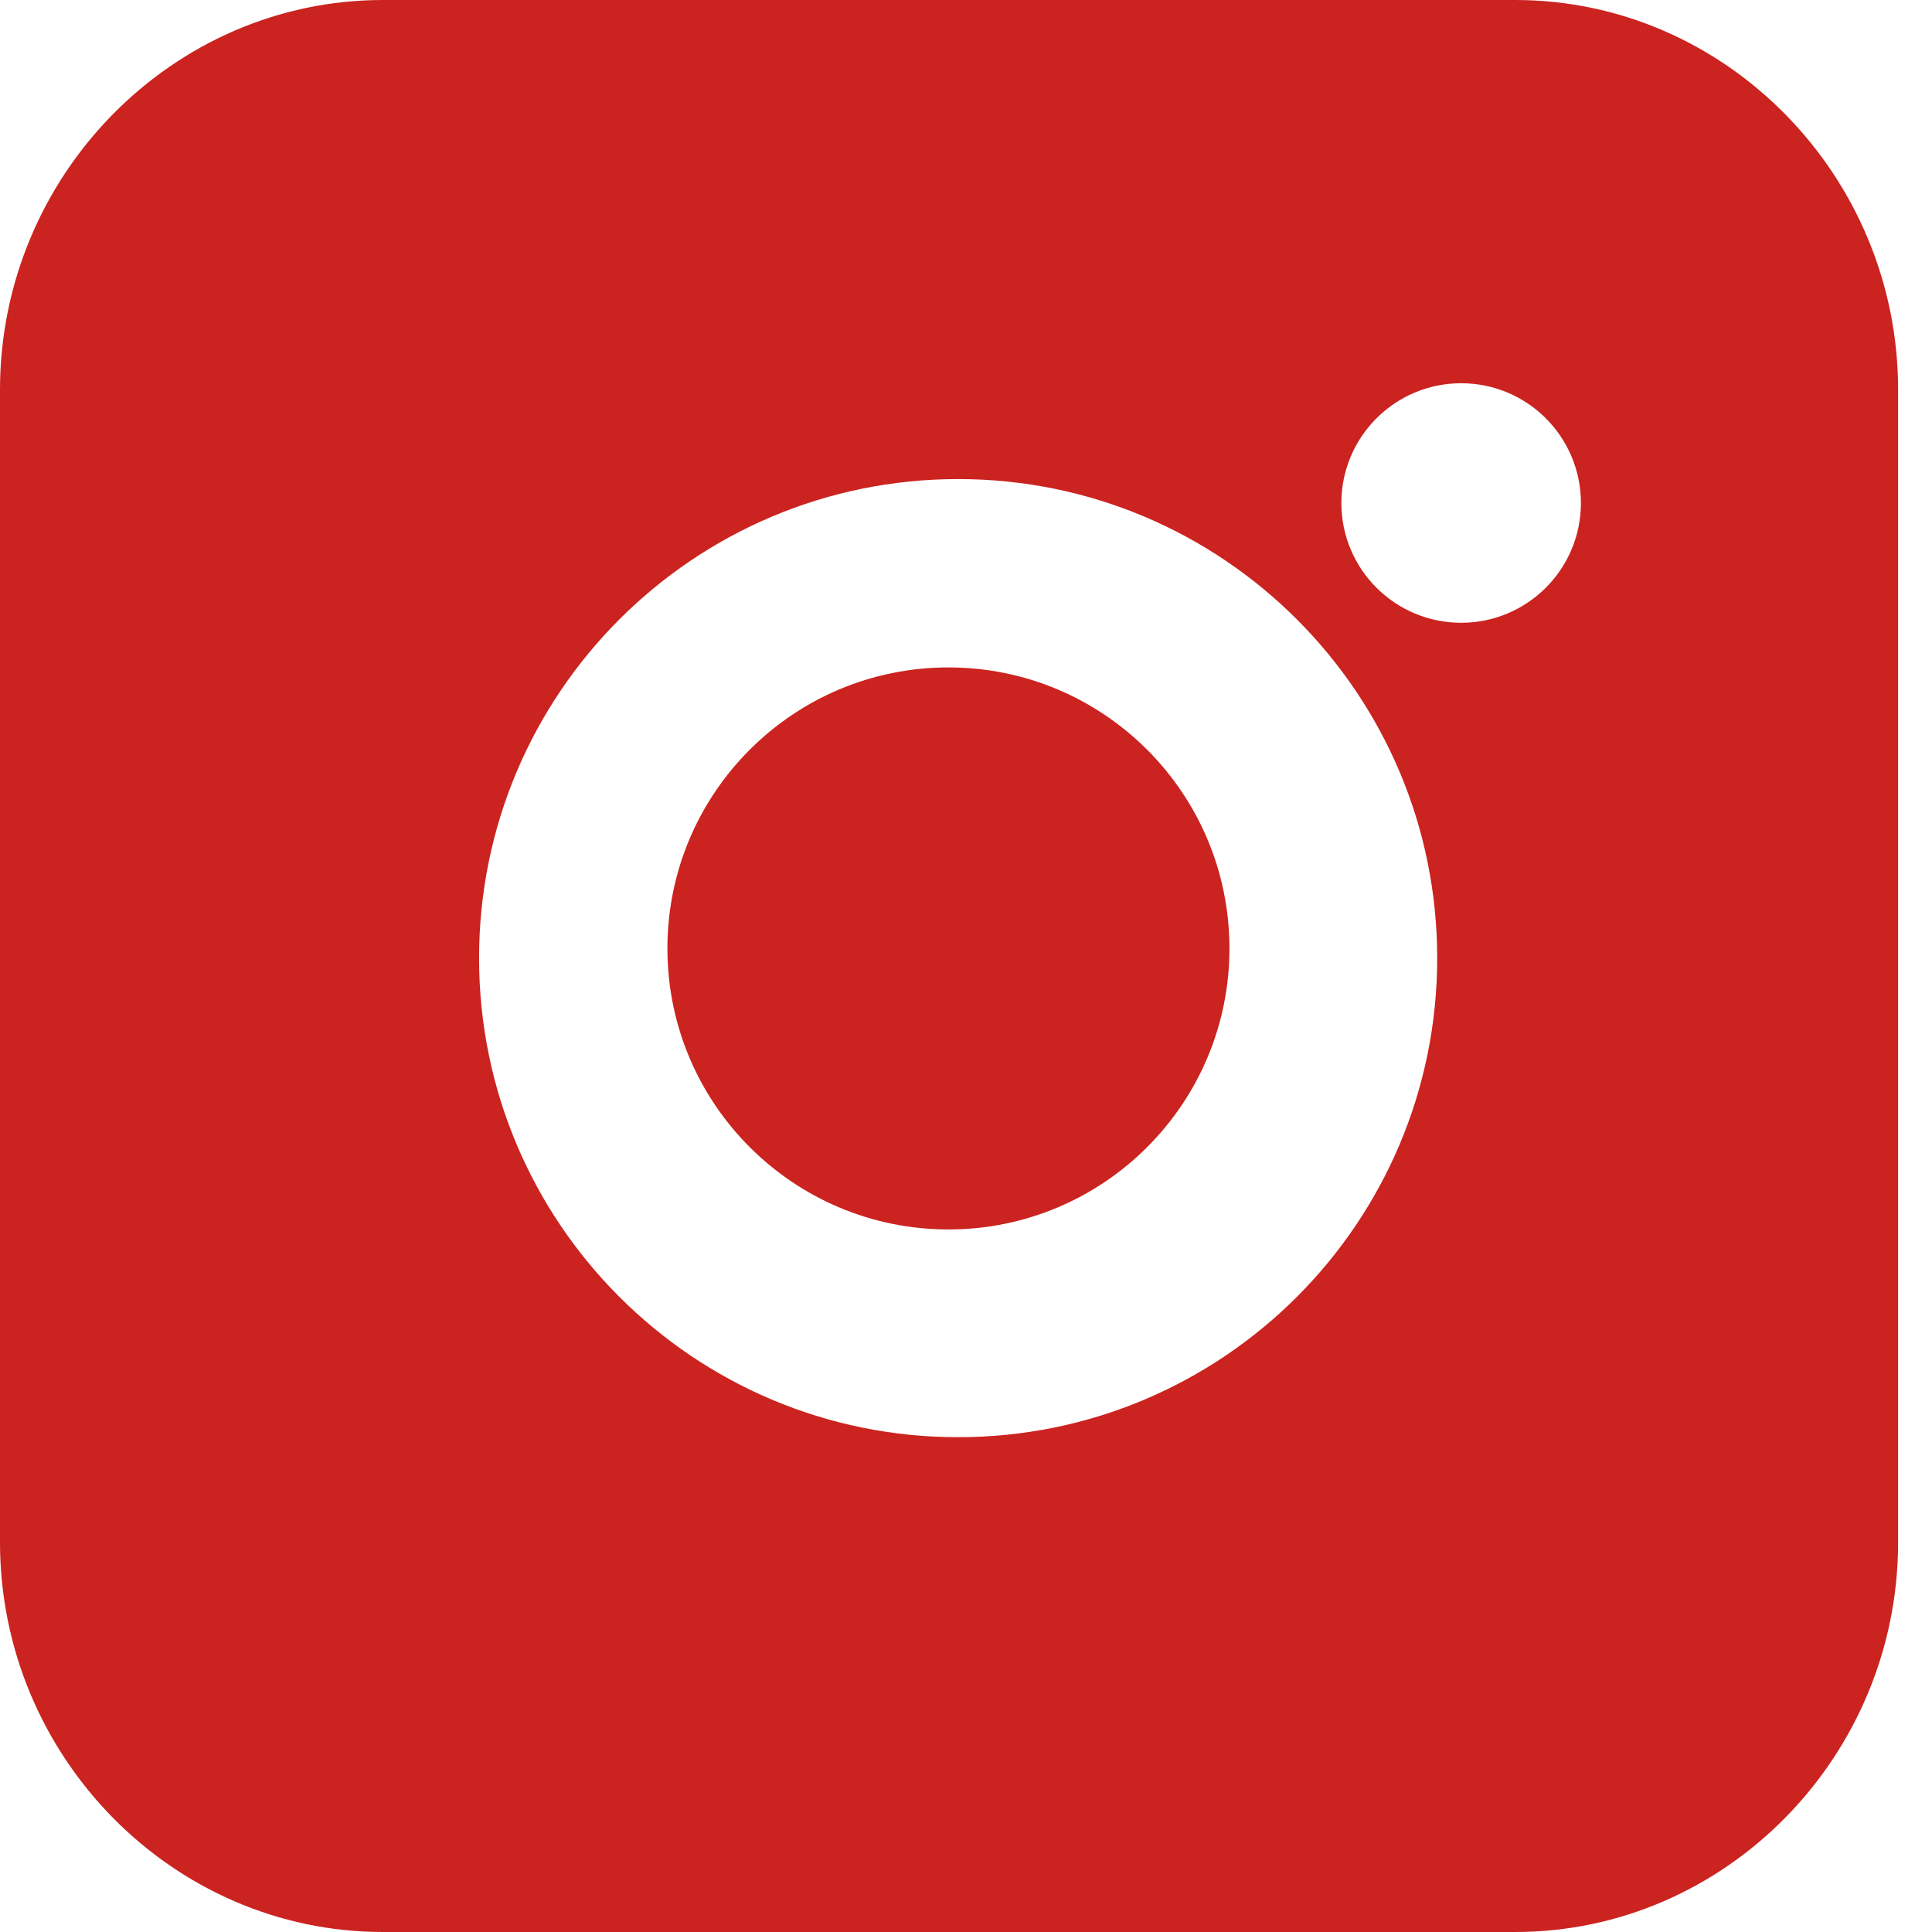
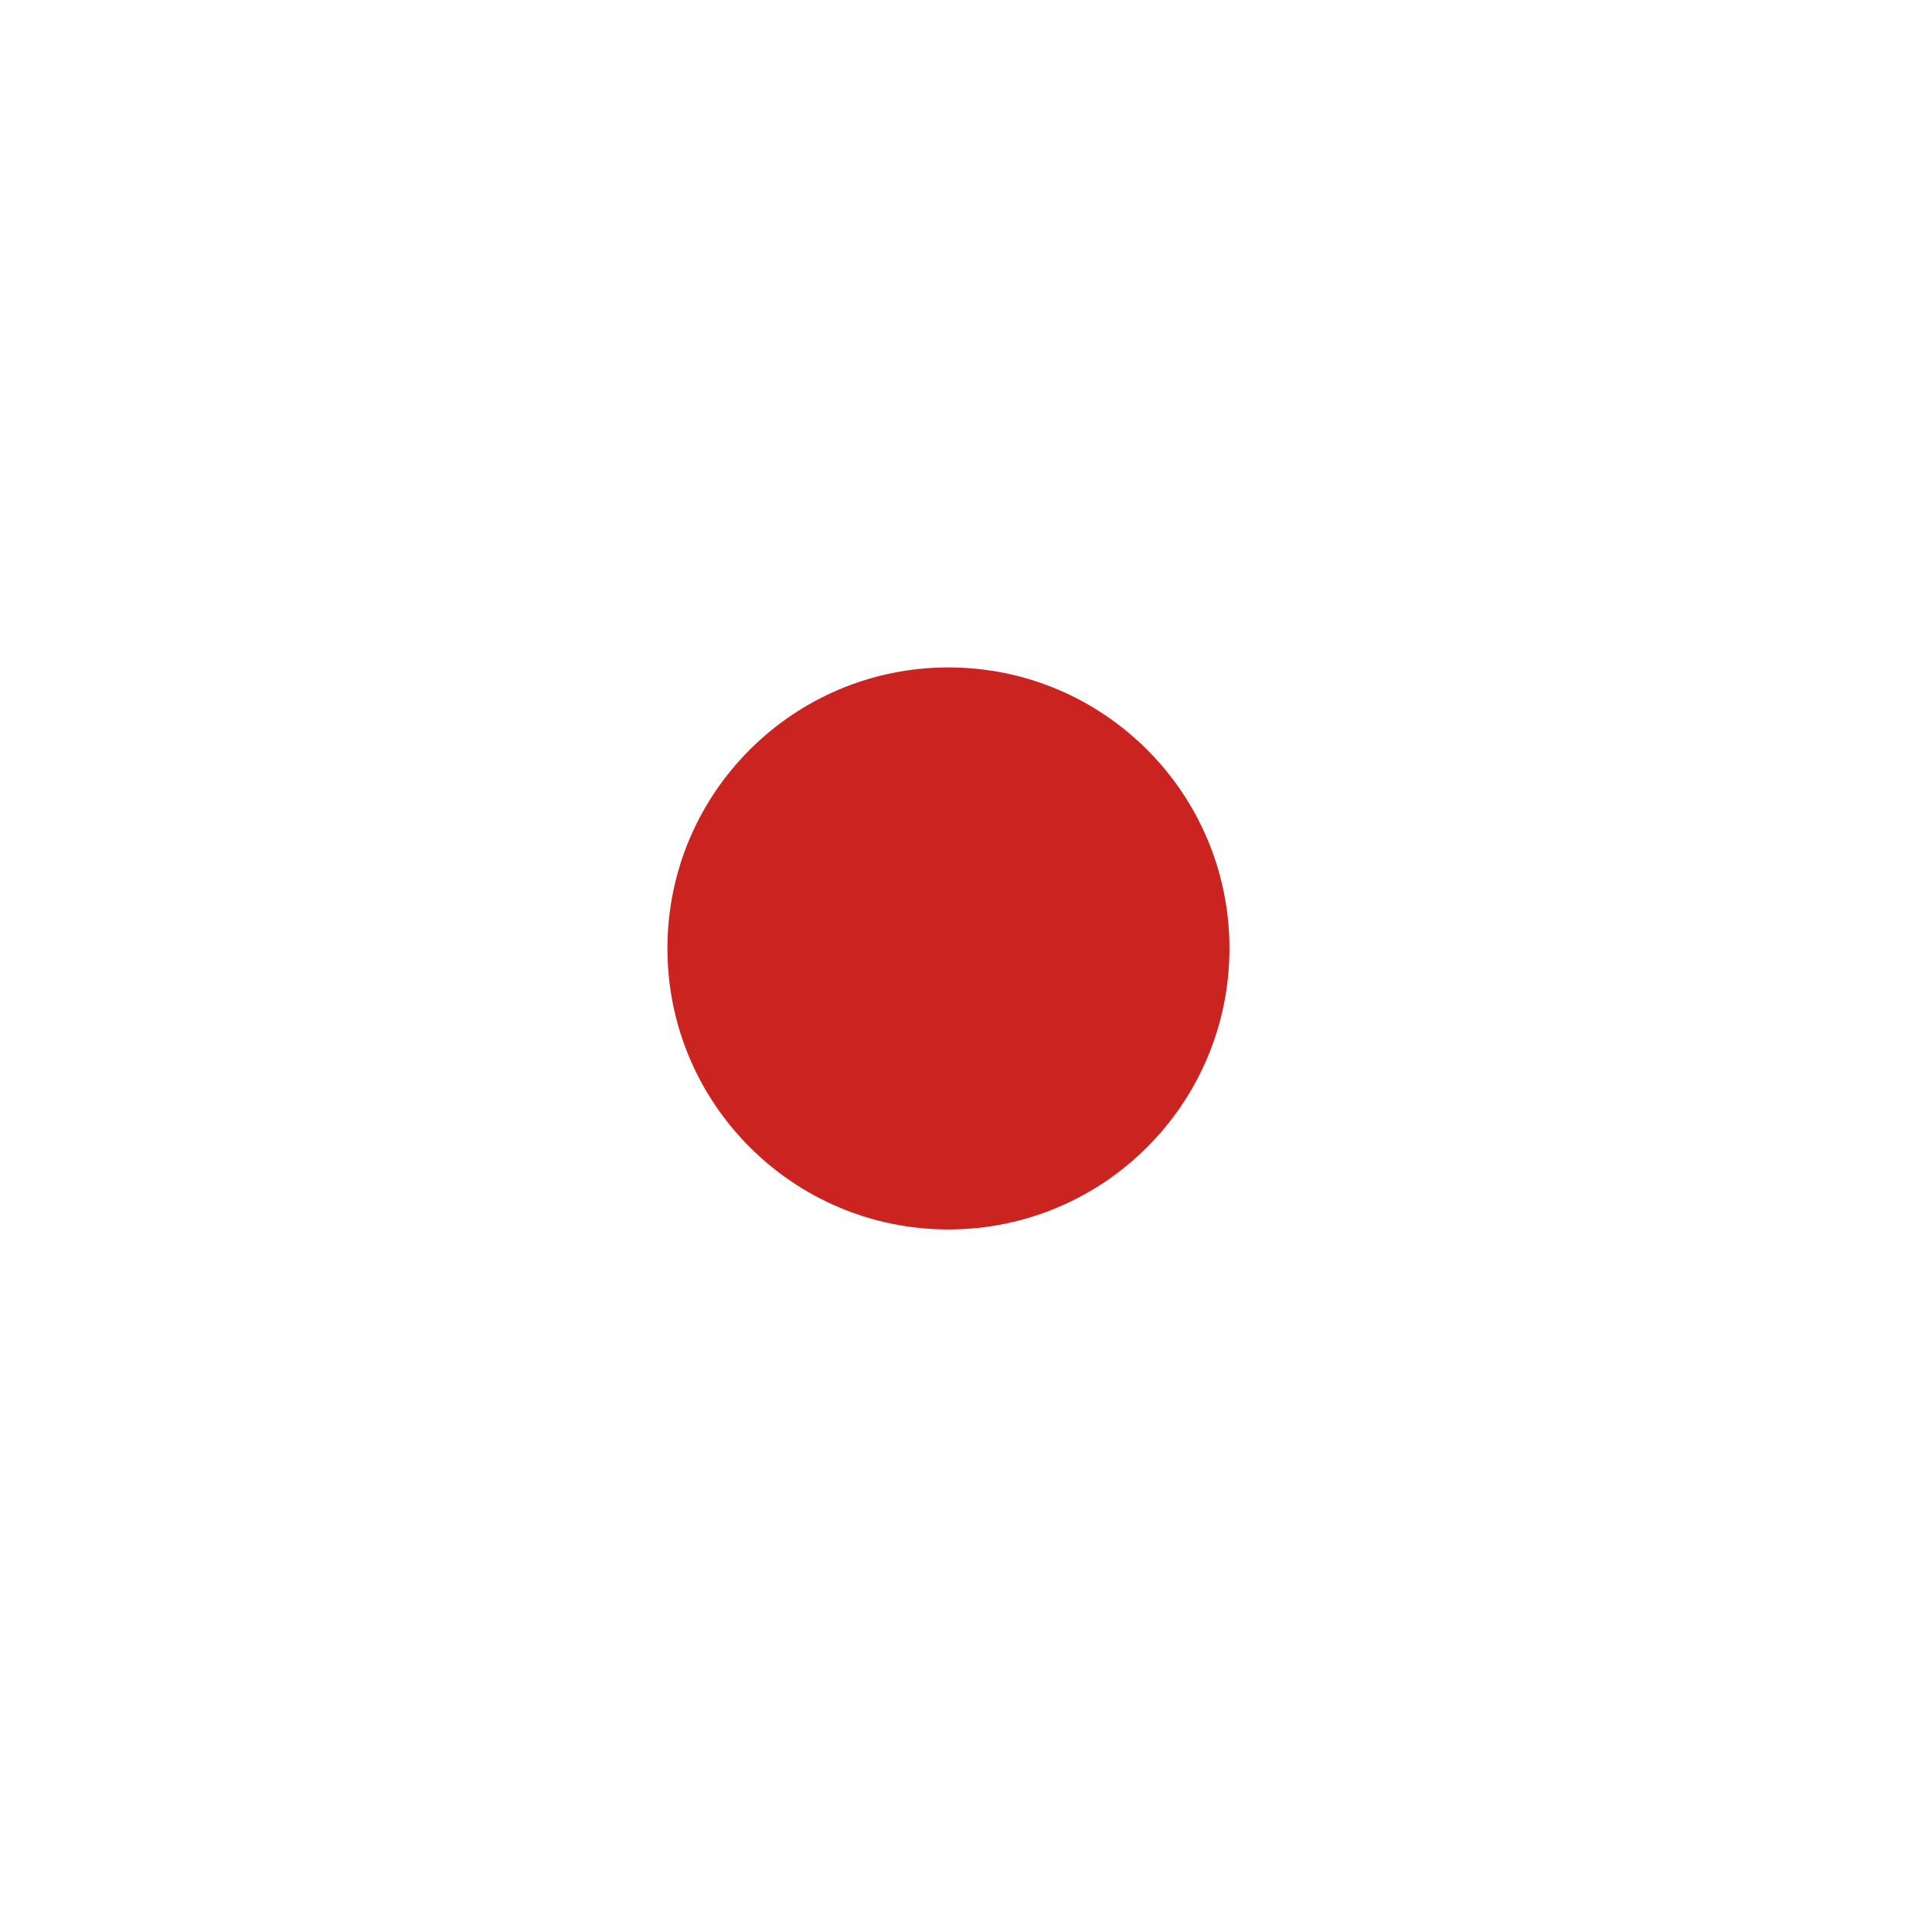
<svg xmlns="http://www.w3.org/2000/svg" width="55" height="55" viewBox="0 0 55 55" fill="none">
  <path d="M27 35C31.418 35 35 31.418 35 27C35 22.582 31.418 19 27 19C22.582 19 19 22.582 19 27C19 31.418 22.582 35 27 35Z" fill="#CB2320" />
-   <path fill-rule="evenodd" clip-rule="evenodd" d="M10.899 0C4.912 0 0 5 0 11.094V43.906C0 50 4.912 55 10.899 55H43.136C49.123 55 54.035 50 54.035 43.906V27.5V11.094C54.035 5 49.123 0 43.136 0H10.899ZM40.914 27.276C40.914 34.808 34.808 40.914 27.276 40.914C19.744 40.914 13.638 34.808 13.638 27.276C13.638 19.744 19.744 13.638 27.276 13.638C34.808 13.638 40.914 19.744 40.914 27.276ZM41.596 10.91C43.479 10.91 45.005 12.437 45.005 14.32C45.005 16.203 43.479 17.729 41.596 17.729C39.713 17.729 38.186 16.203 38.186 14.32C38.186 12.437 39.713 10.91 41.596 10.91Z" fill="#CB2320" />
</svg>